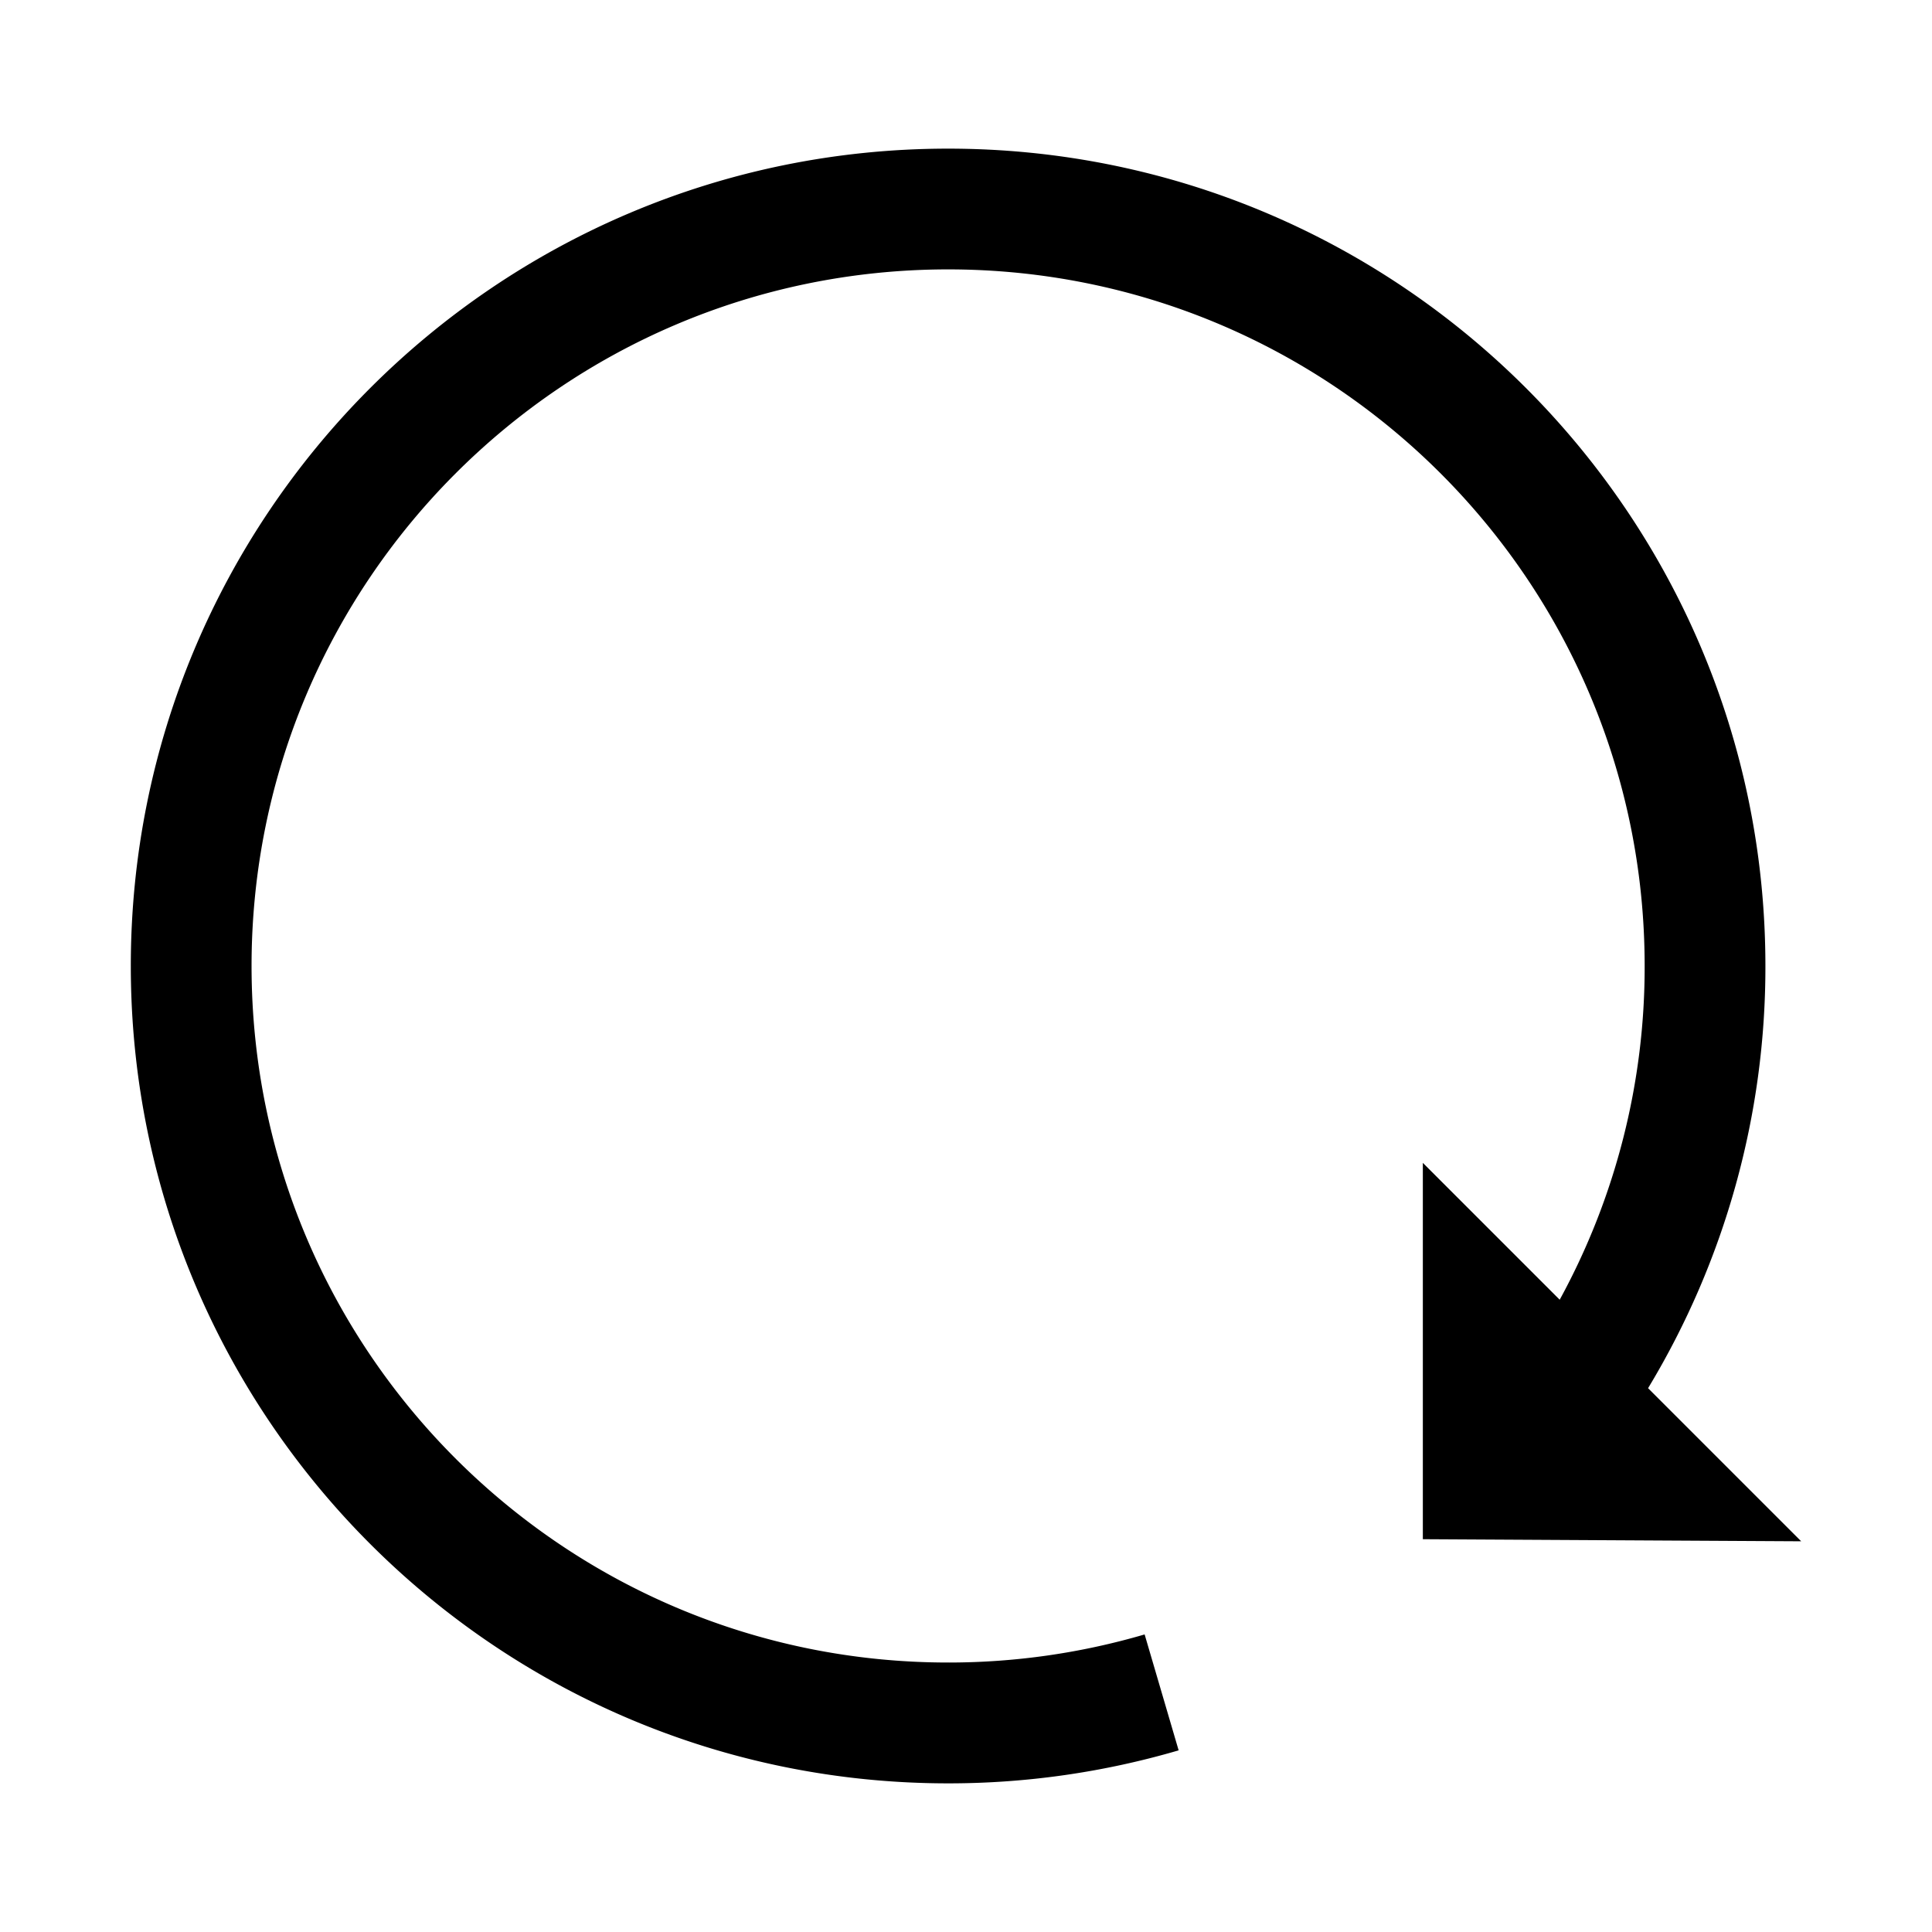
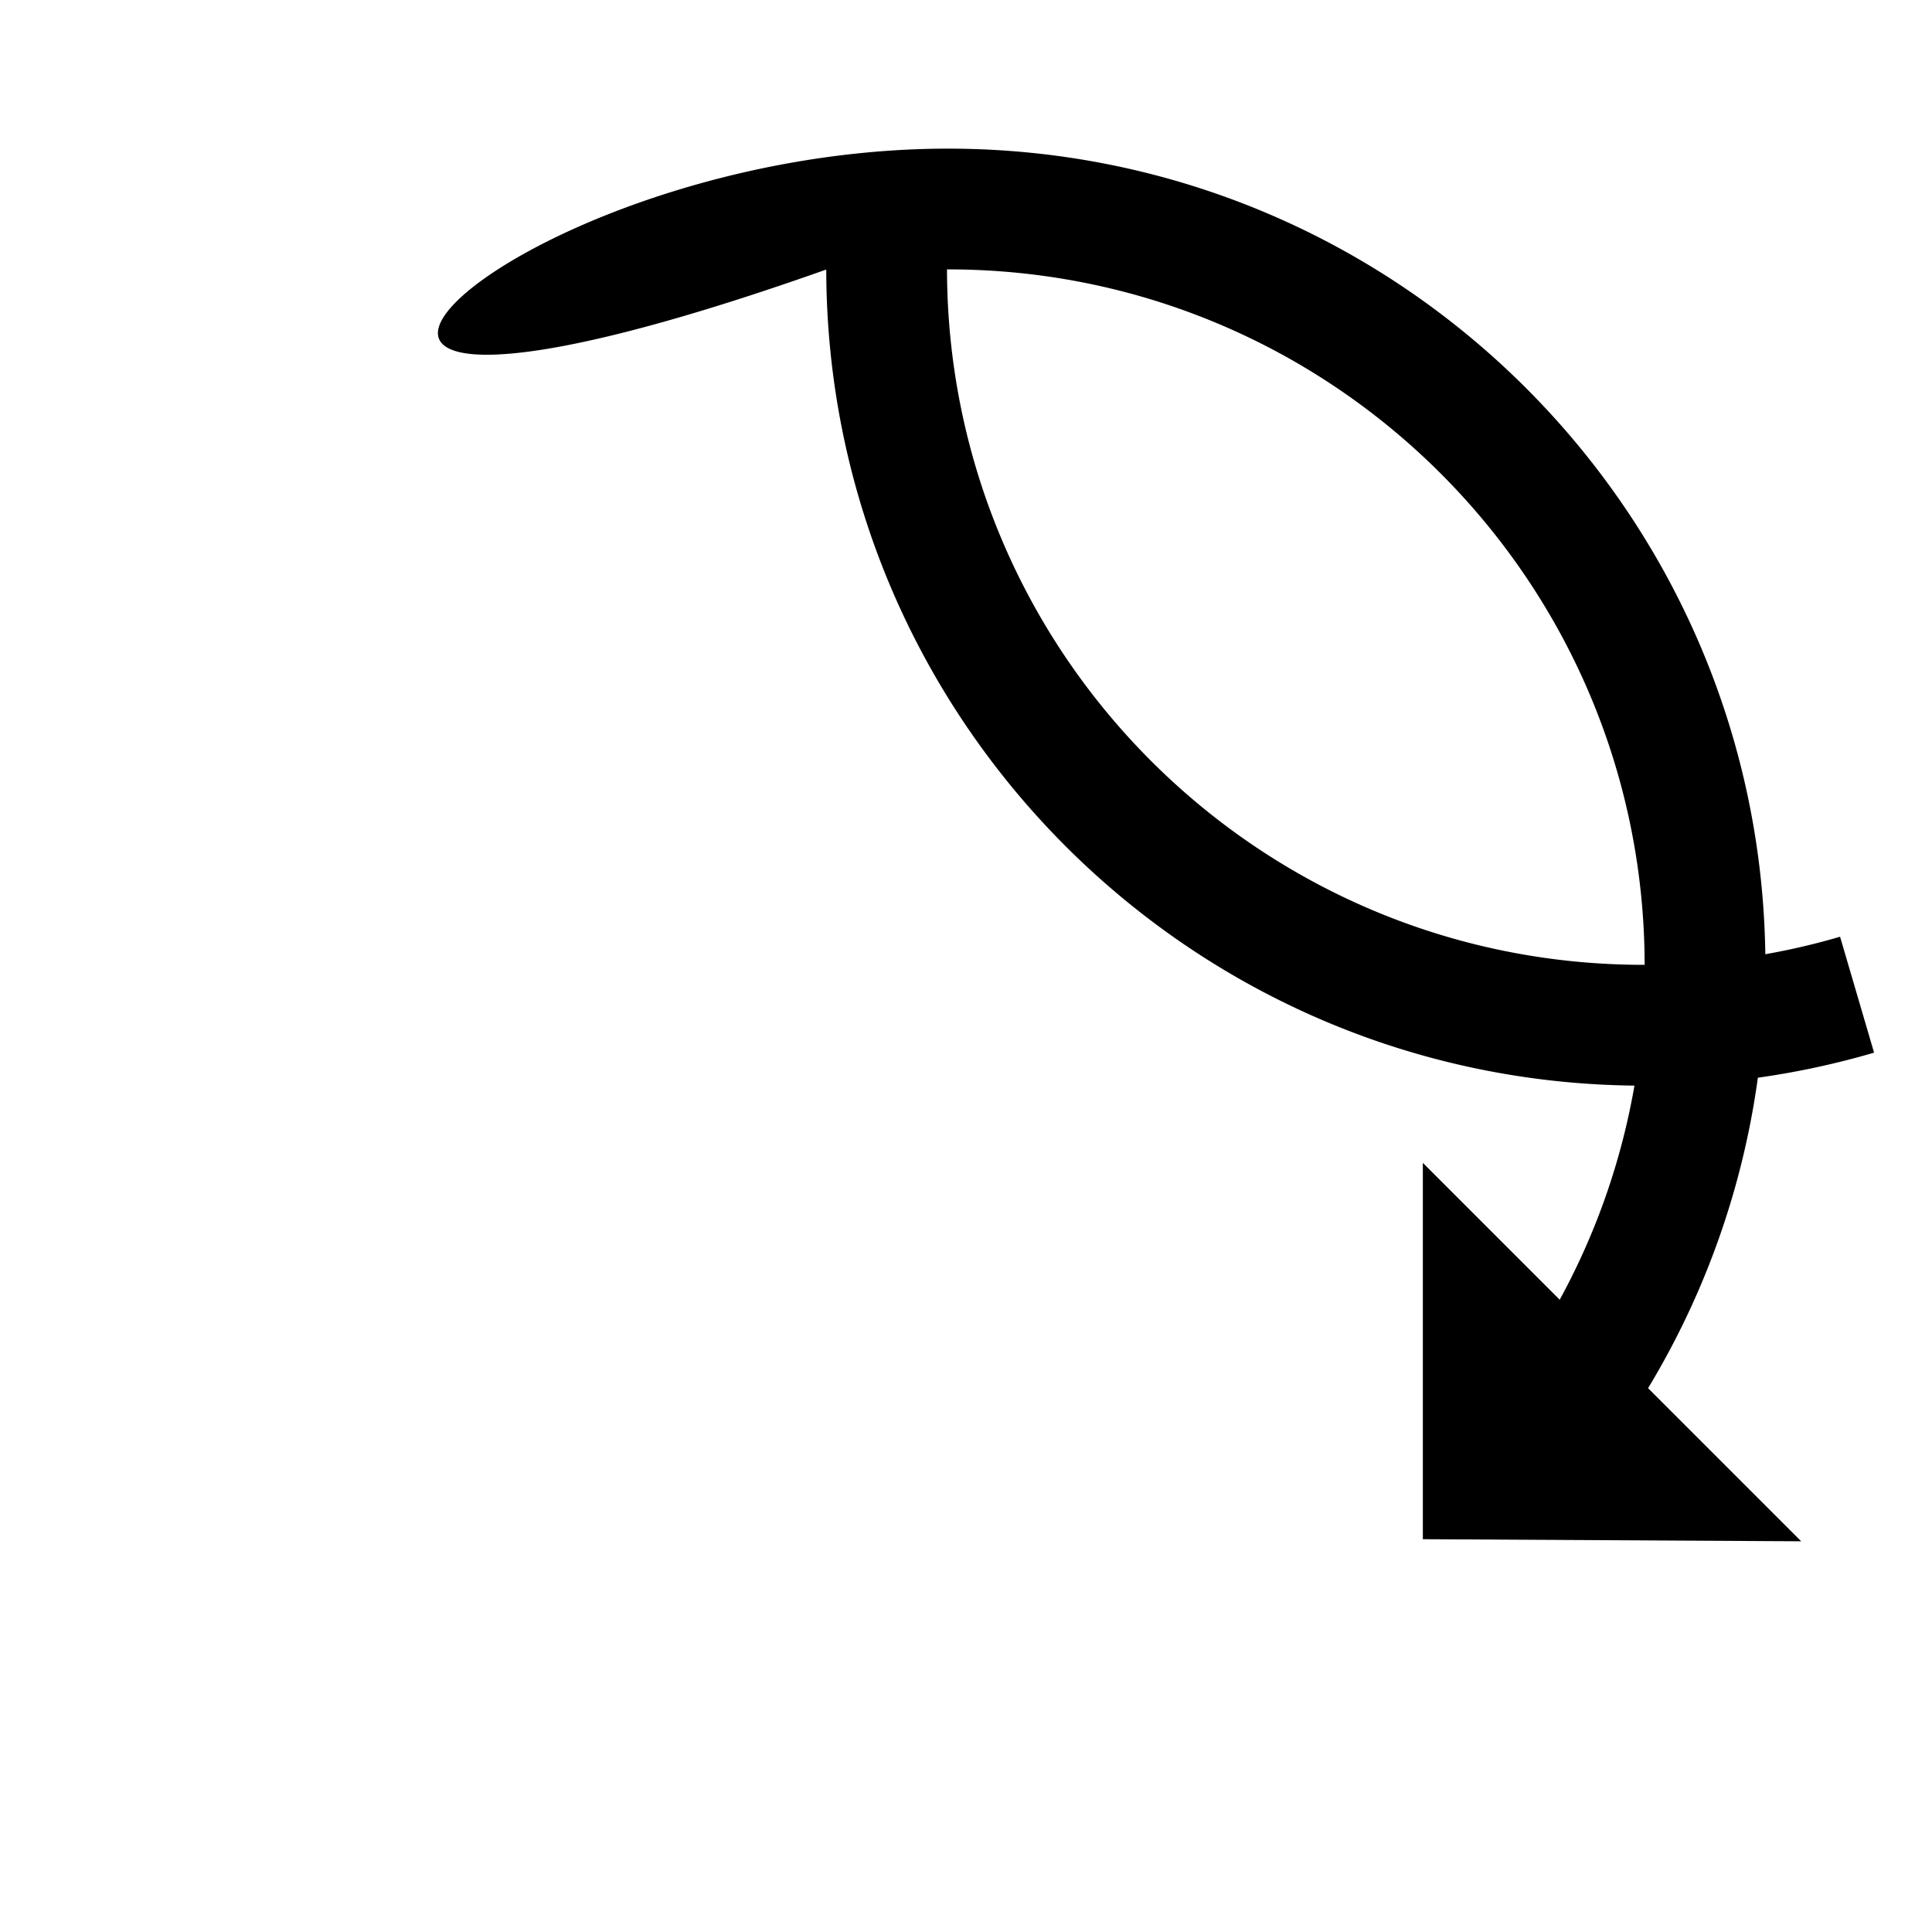
<svg xmlns="http://www.w3.org/2000/svg" width="48" height="48" viewBox="0 0 48 48">
-   <path fill="CurrentColor" d="M38.75 32.292a17.235 17.235 0 0 0 2.111-8.32c-.015-9.558-7.776-17.293-17.333-17.279C13.97 6.71 6.235 14.47 6.25 24.027c.015 9.56 7.775 17.294 17.334 17.278a17.312 17.312 0 0 0 4.854-.698l.845 2.88a20.312 20.312 0 0 1-5.694.82c-11.216.017-20.322-9.06-20.339-20.276C3.232 12.82 12.308 3.712 23.523 3.693c11.214-.017 20.32 9.06 20.338 20.274a20.226 20.226 0 0 1-2.915 10.522l3.804 3.804-9.4-.052v-9.35l3.4 3.4z" />
+   <path fill="CurrentColor" d="M38.75 32.292a17.235 17.235 0 0 0 2.111-8.32c-.015-9.558-7.776-17.293-17.333-17.279c.015 9.56 7.775 17.294 17.334 17.278a17.312 17.312 0 0 0 4.854-.698l.845 2.88a20.312 20.312 0 0 1-5.694.82c-11.216.017-20.322-9.06-20.339-20.276C3.232 12.82 12.308 3.712 23.523 3.693c11.214-.017 20.32 9.06 20.338 20.274a20.226 20.226 0 0 1-2.915 10.522l3.804 3.804-9.4-.052v-9.35l3.4 3.4z" />
</svg>